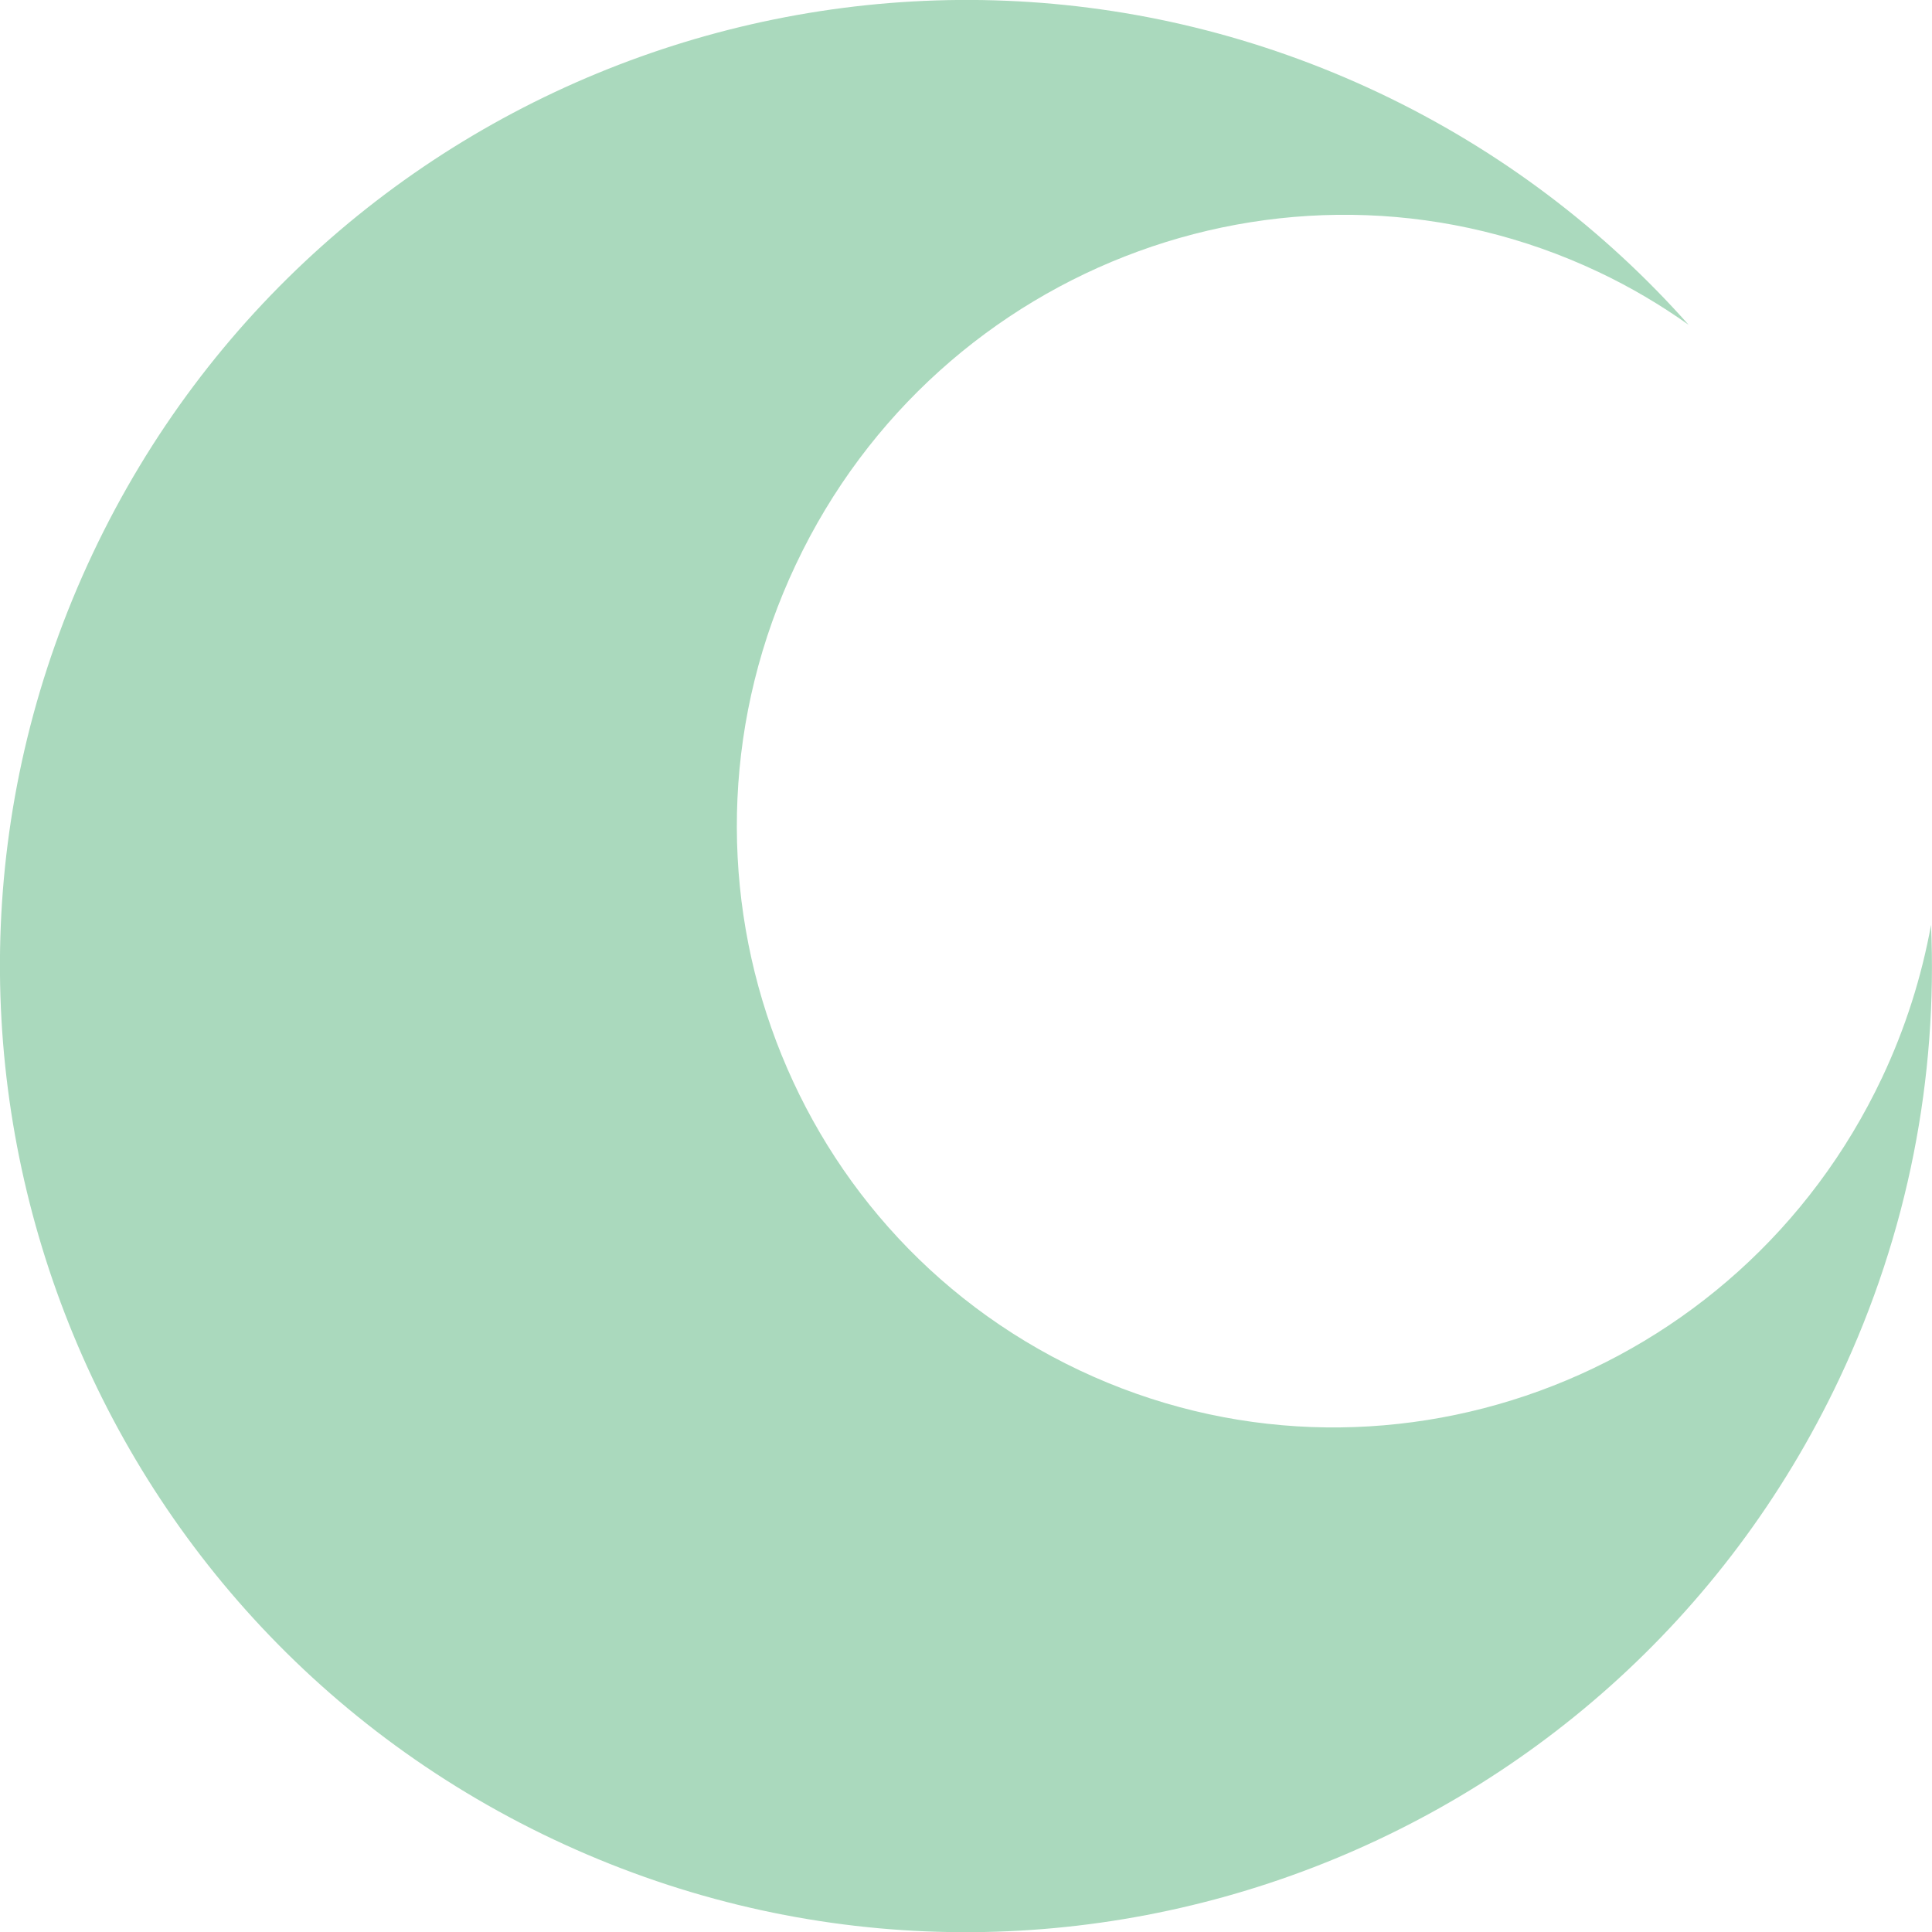
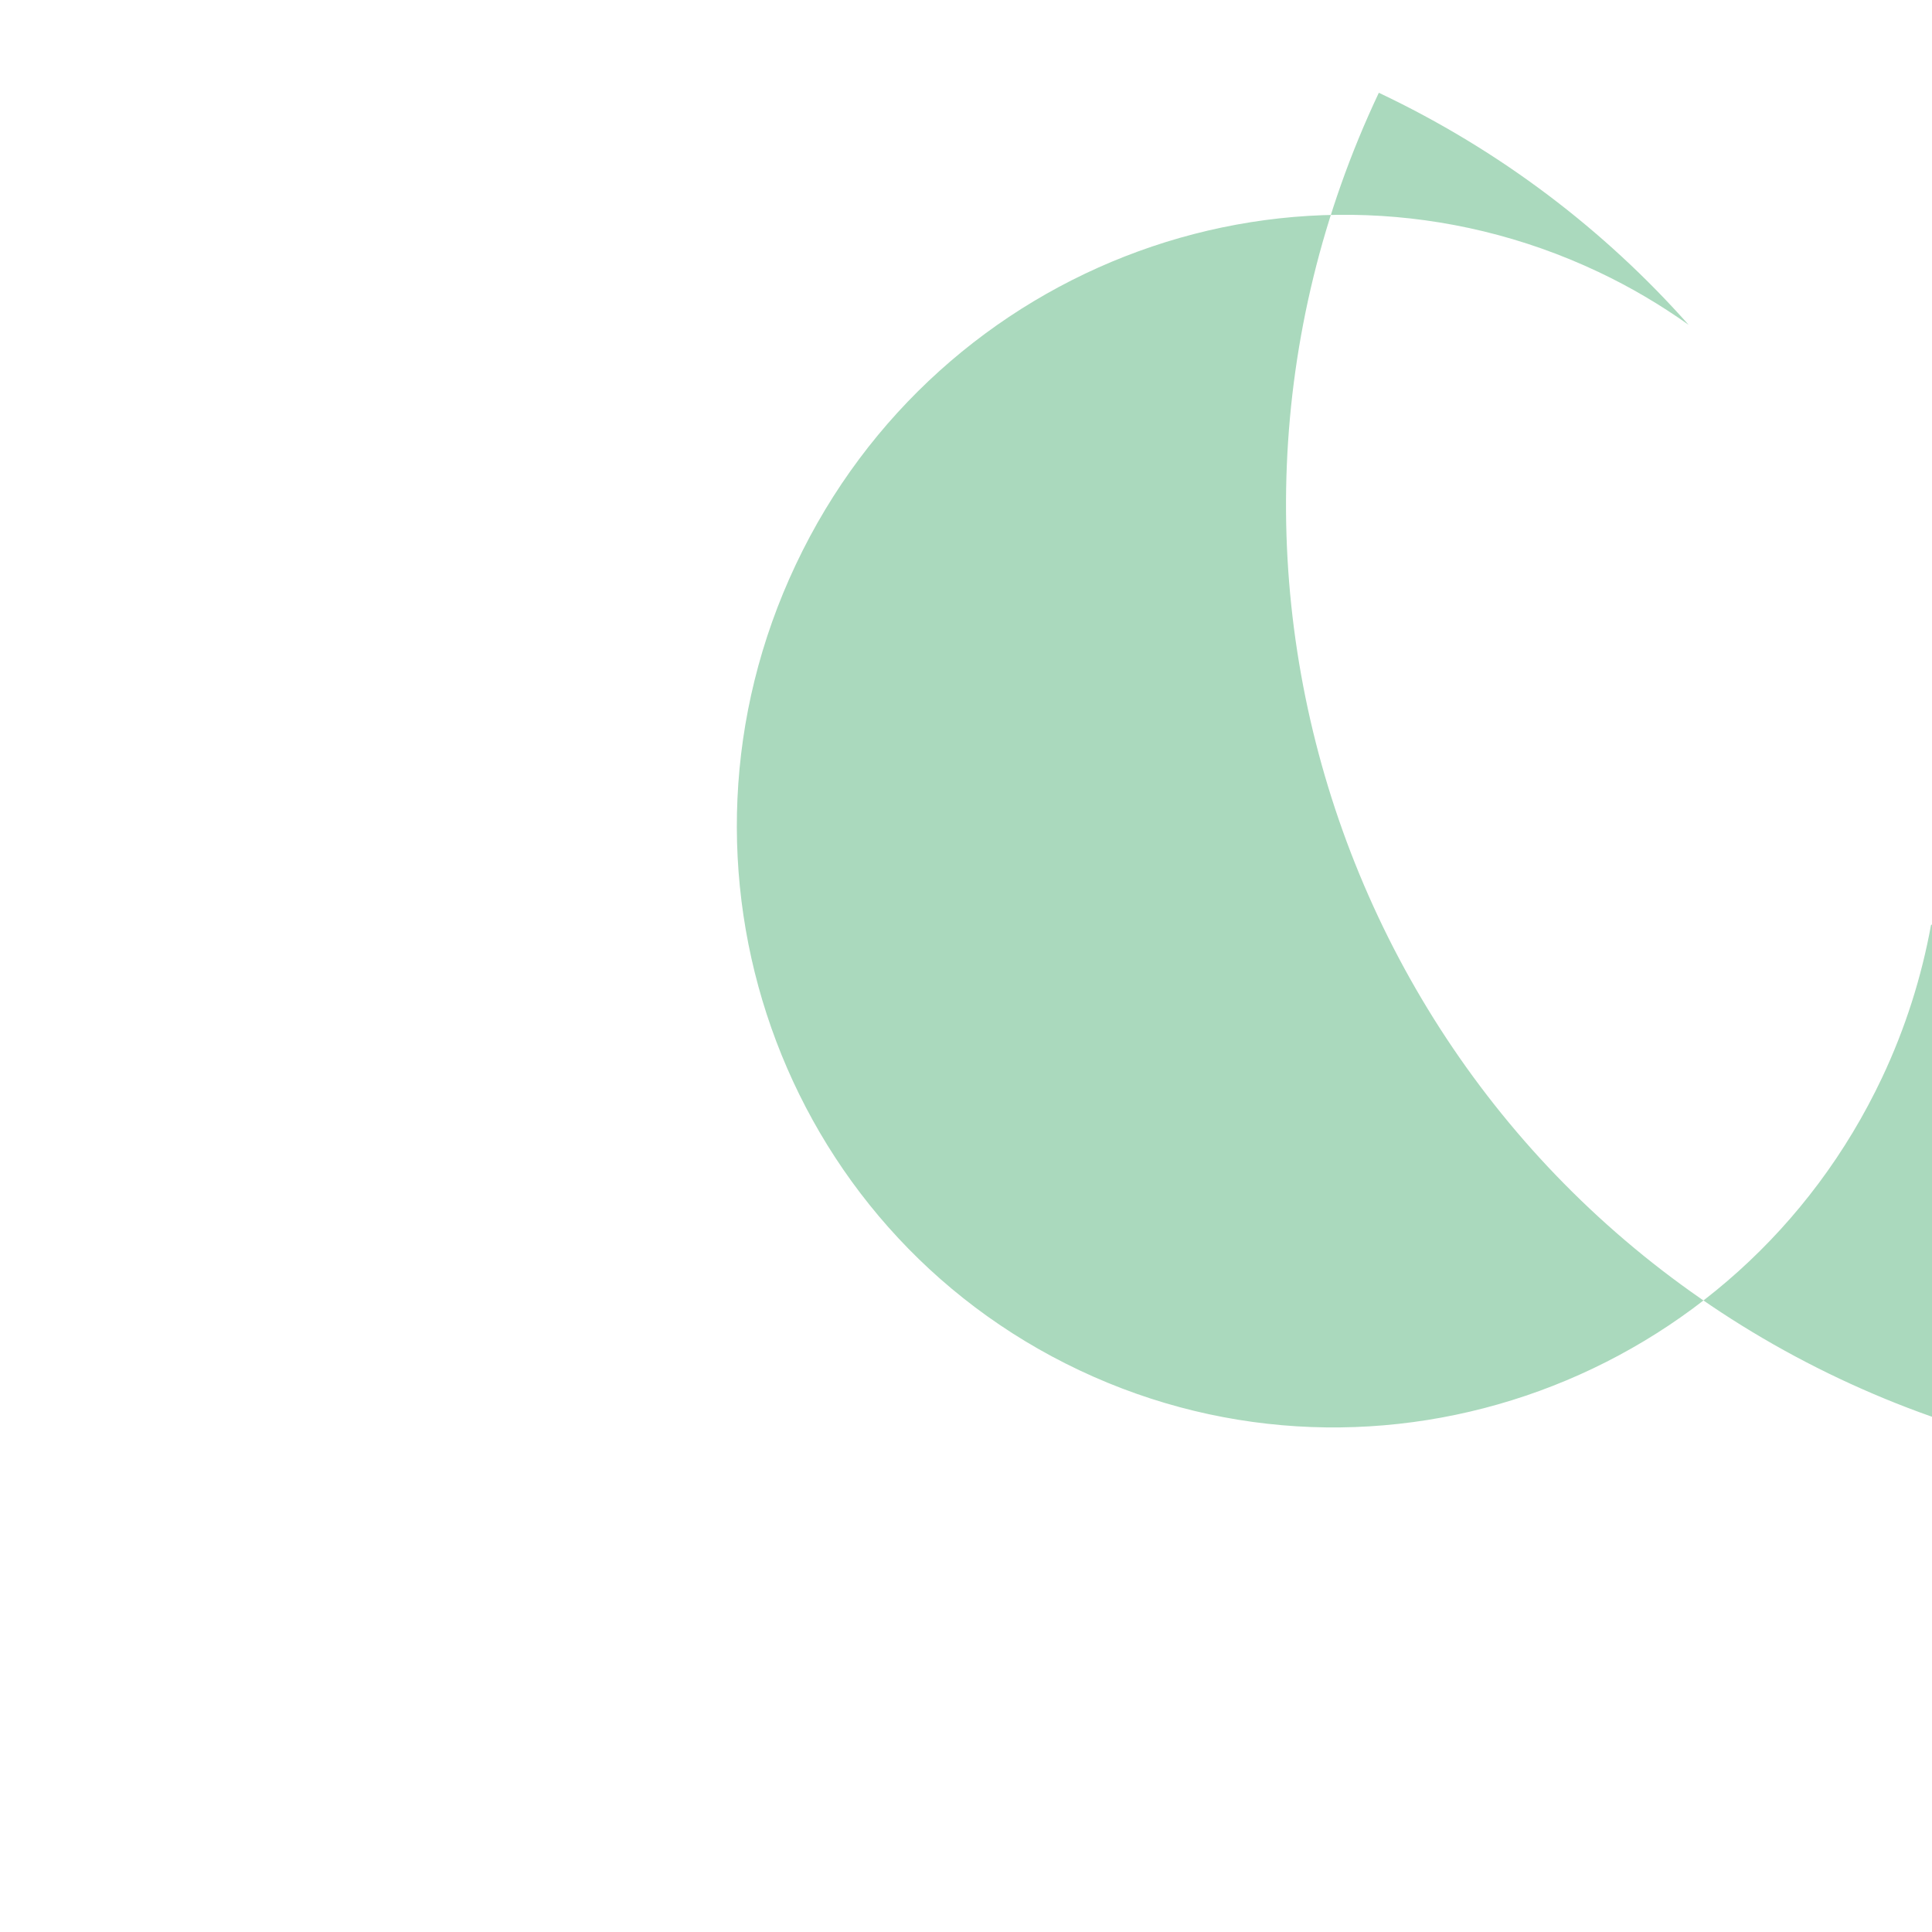
<svg xmlns="http://www.w3.org/2000/svg" id="Layer_2" data-name="Layer 2" viewBox="0 0 139.95 139.96">
  <defs>
    <style>
      .cls-1 {
        fill: #aad9bd;
      }
    </style>
  </defs>
  <g id="_背景" data-name="背景">
-     <path class="cls-1" d="M139.88,67c-.68,3.74-1.85,7.47-3.55,11.07-10.38,21.97-36.41,31.46-58.14,21.19-21.73-10.27-30.93-36.4-20.54-58.37,10.38-21.97,36.41-31.46,58.14-21.19,2.33,1.1,4.5,2.39,6.53,3.83-6.09-6.86-13.63-12.64-22.44-16.81C64.93-9.79,23.23,5.15,6.72,40.09c-16.51,34.94-1.57,76.64,33.37,93.15,34.94,16.51,76.64,1.57,93.15-33.37,5.02-10.63,7.12-21.89,6.64-32.88Z" />
+     <path class="cls-1" d="M139.88,67c-.68,3.74-1.85,7.47-3.55,11.07-10.38,21.97-36.41,31.46-58.14,21.19-21.73-10.27-30.93-36.4-20.54-58.37,10.38-21.97,36.41-31.46,58.14-21.19,2.33,1.1,4.5,2.39,6.53,3.83-6.09-6.86-13.63-12.64-22.44-16.81c-16.51,34.94-1.57,76.64,33.37,93.15,34.94,16.51,76.64,1.57,93.15-33.37,5.02-10.63,7.12-21.89,6.64-32.88Z" />
  </g>
</svg>